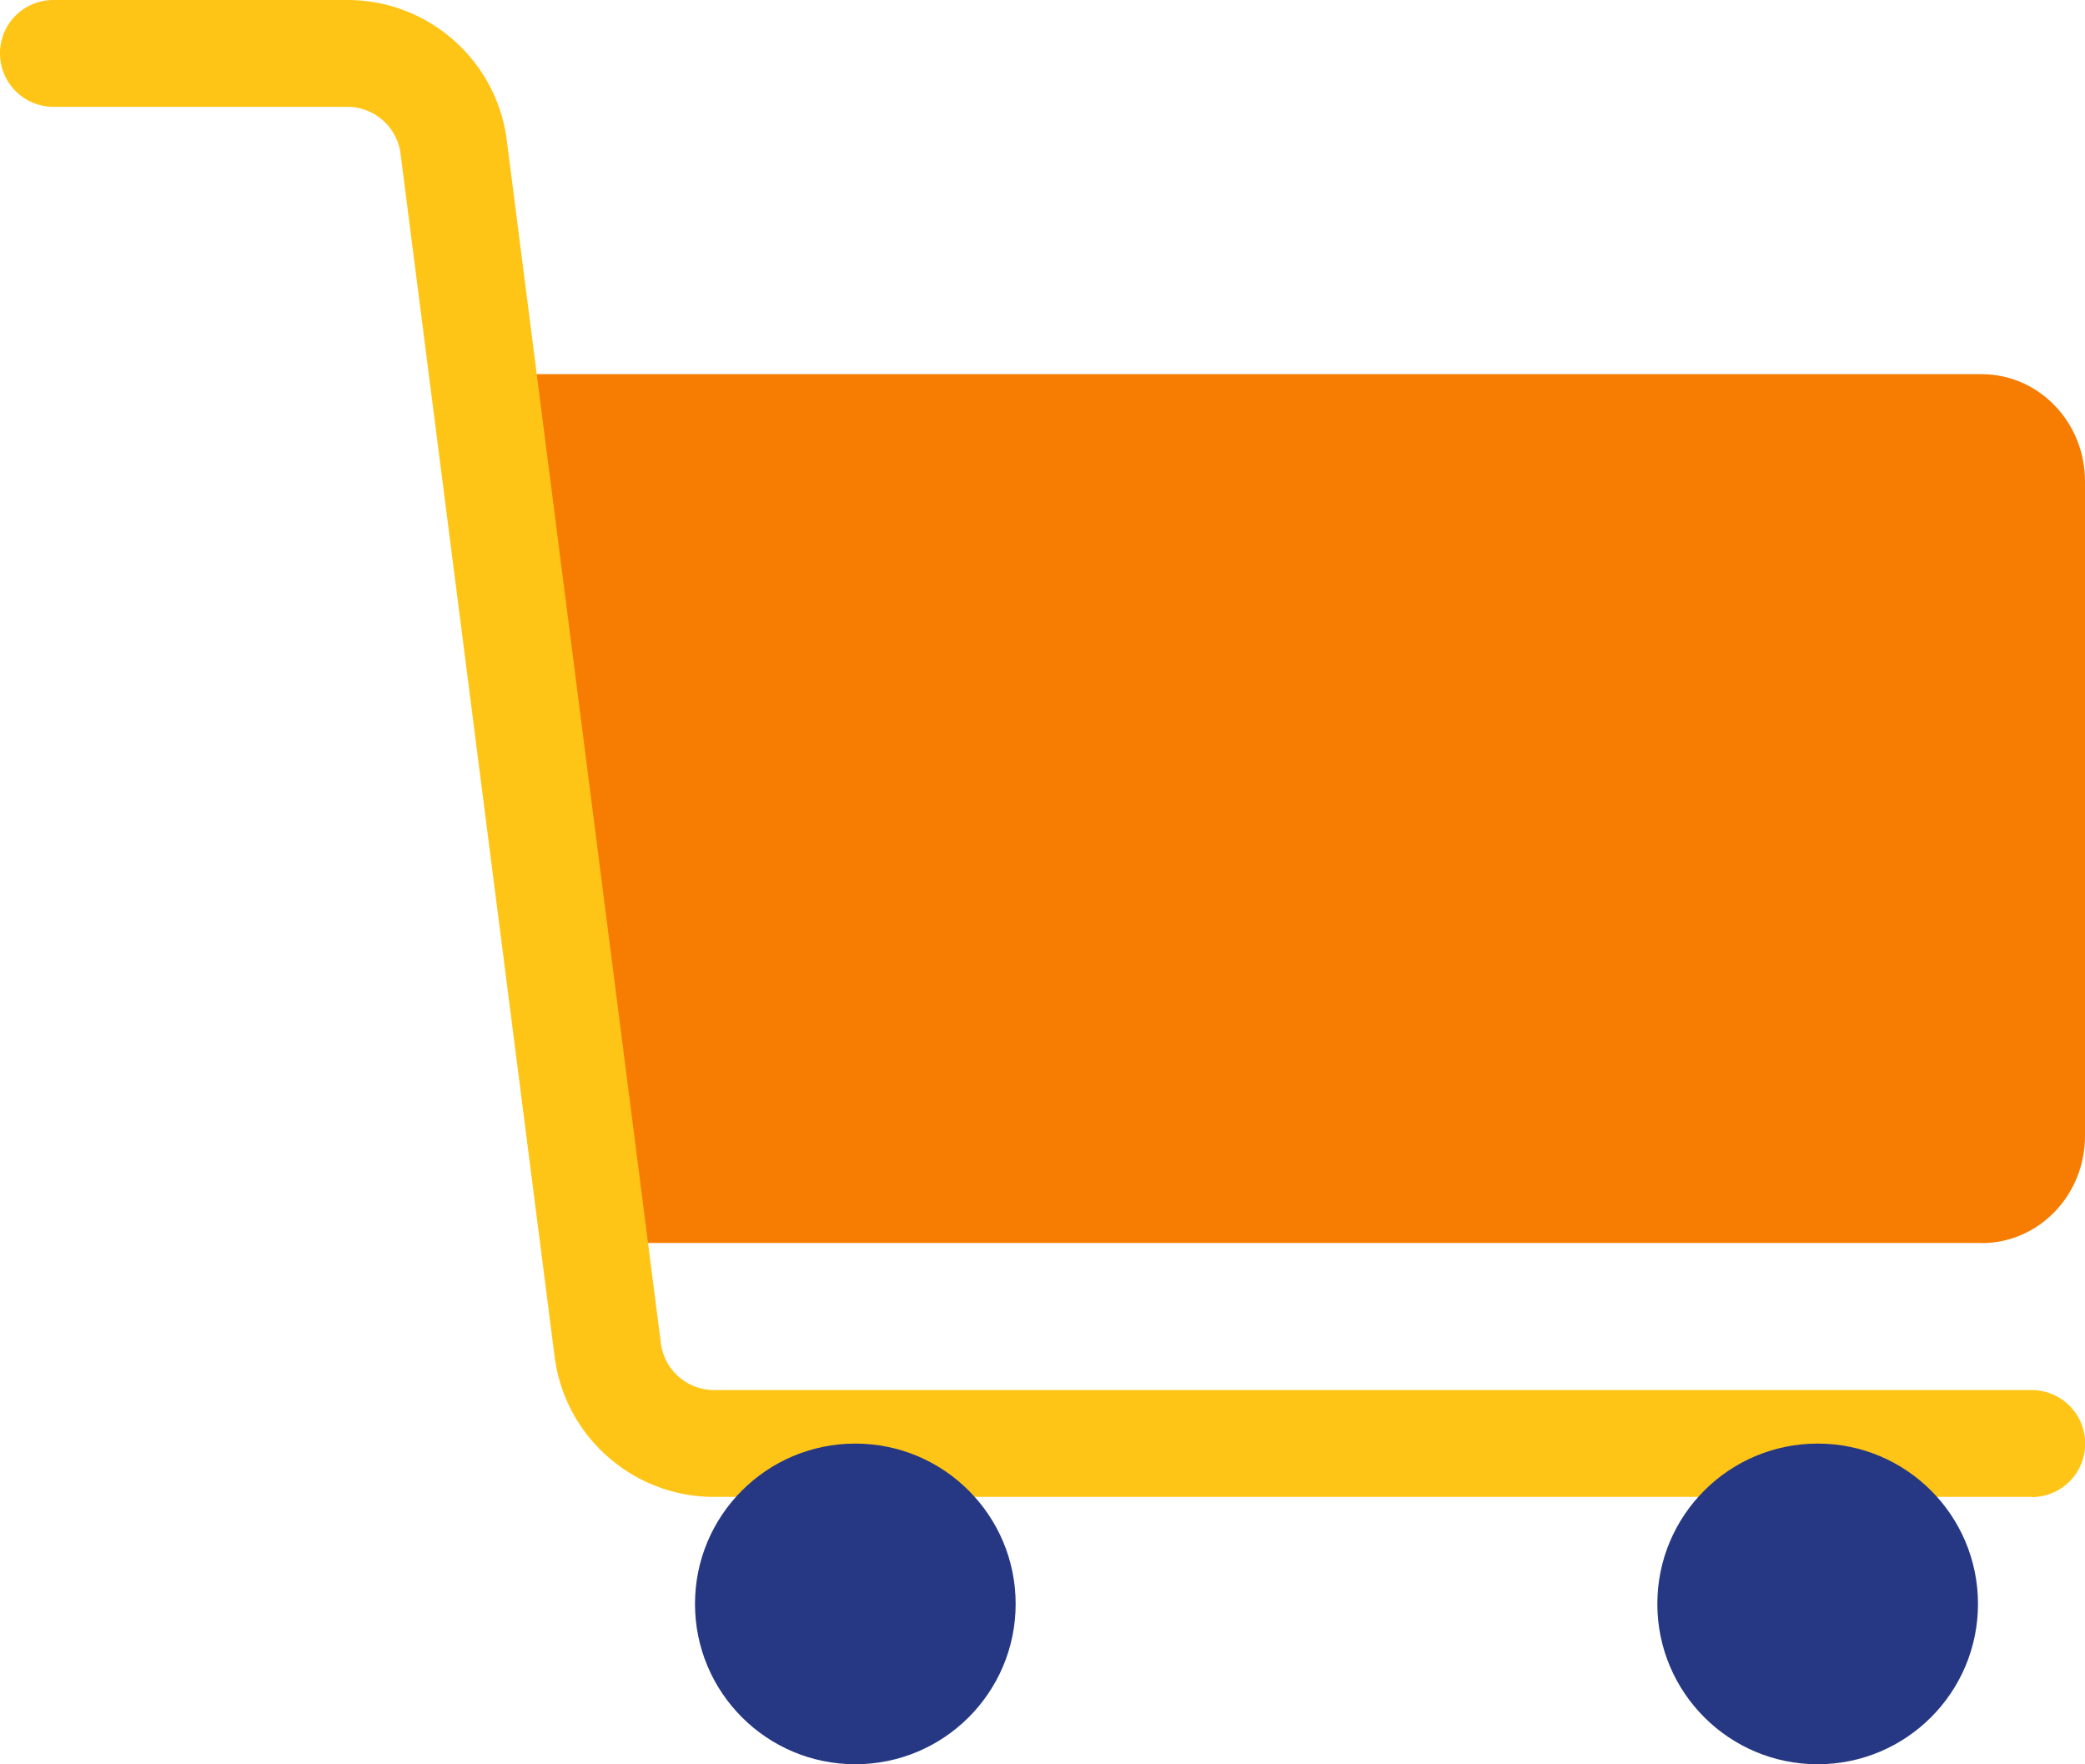
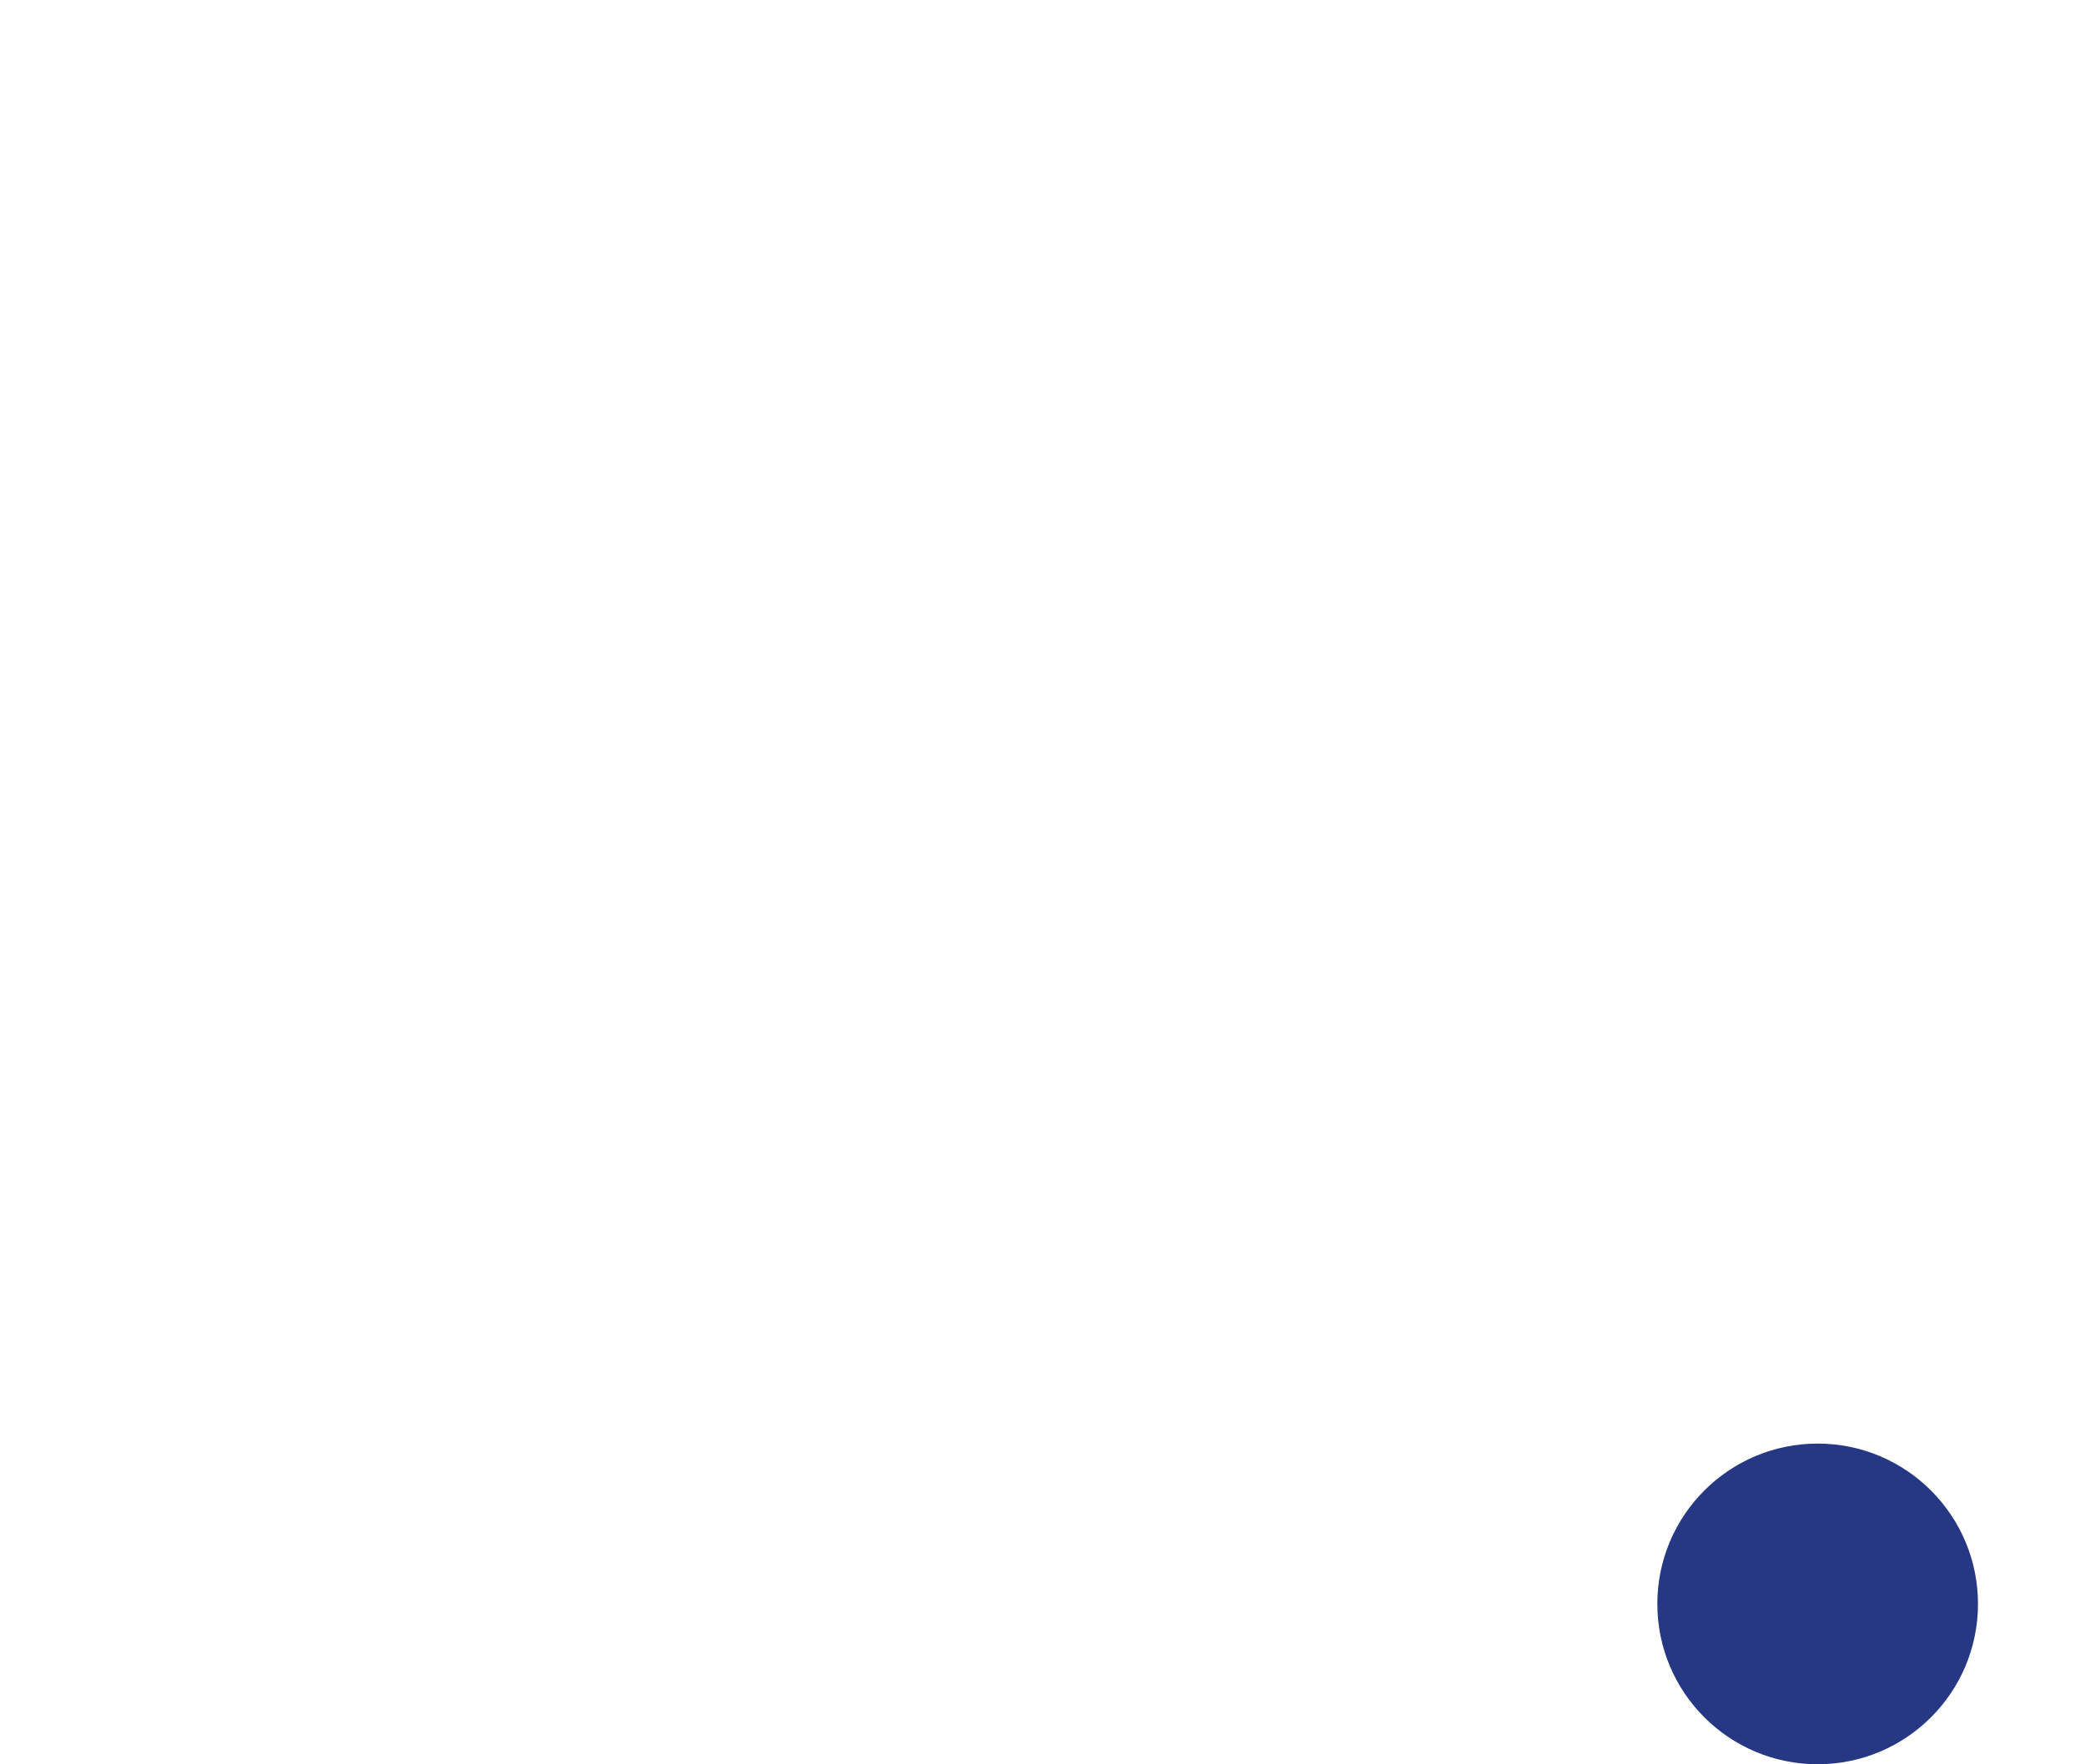
<svg xmlns="http://www.w3.org/2000/svg" id="_レイヤー_2" data-name="レイヤー 2" viewBox="0 0 107.55 91">
  <g id="contents">
    <g id="_ショッピングカート" data-name="ショッピングカート">
-       <path d="M102.21 64.11h-69.3L27.58 19.3h74.64c2.94 0 5.33 2.47 5.33 5.52V58.6c0 3.05-2.39 5.52-5.33 5.52z" fill="#f67d02" />
-       <path d="M104.79 77.21H36.82c-4.15 0-7.68-3.1-8.21-7.22L20.66 7.92a2.771 2.771 0 00-2.74-2.41H2.76C1.24 5.51 0 4.28 0 2.75S1.23 0 2.76 0h15.17c4.15 0 7.68 3.1 8.21 7.22l7.95 62.07a2.771 2.771 0 002.74 2.41h67.97c1.52 0 2.76 1.23 2.76 2.76s-1.23 2.76-2.76 2.76z" fill="#ffc516" />
-       <circle cx="44.12" cy="82.73" r="8.27" fill="#263883" />
      <circle cx="93.76" cy="82.73" r="8.27" fill="#263883" />
    </g>
  </g>
</svg>